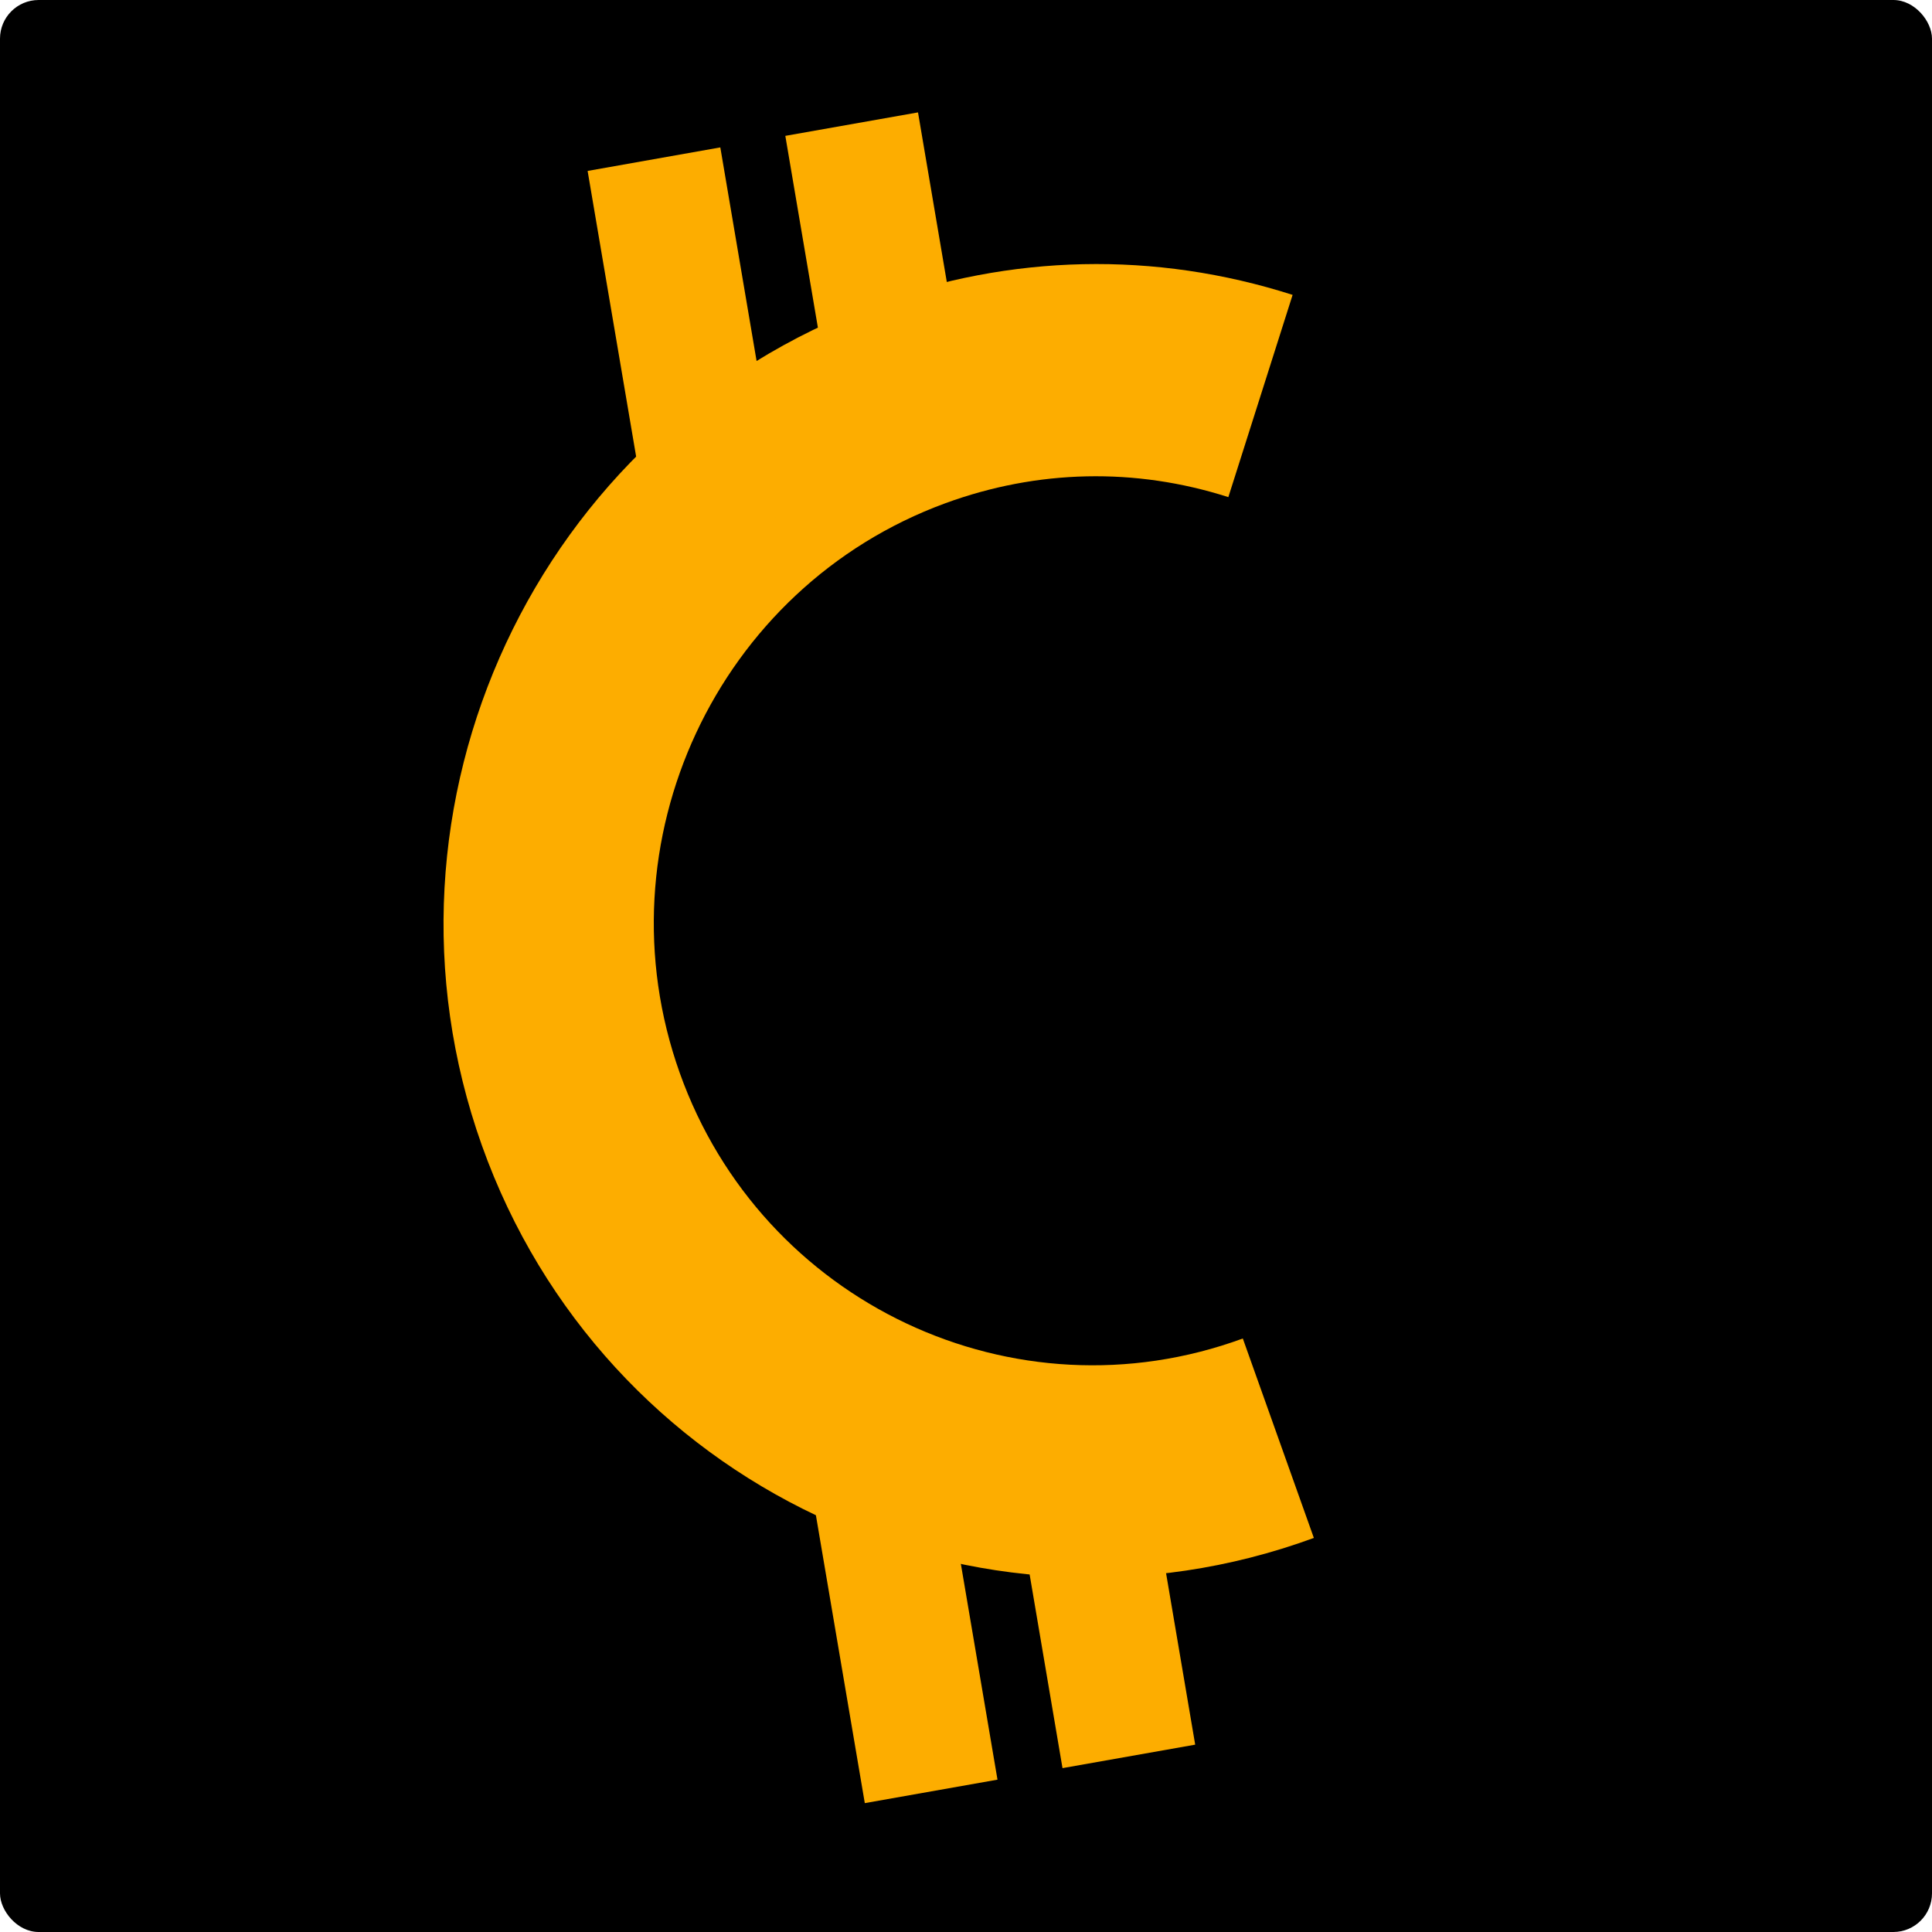
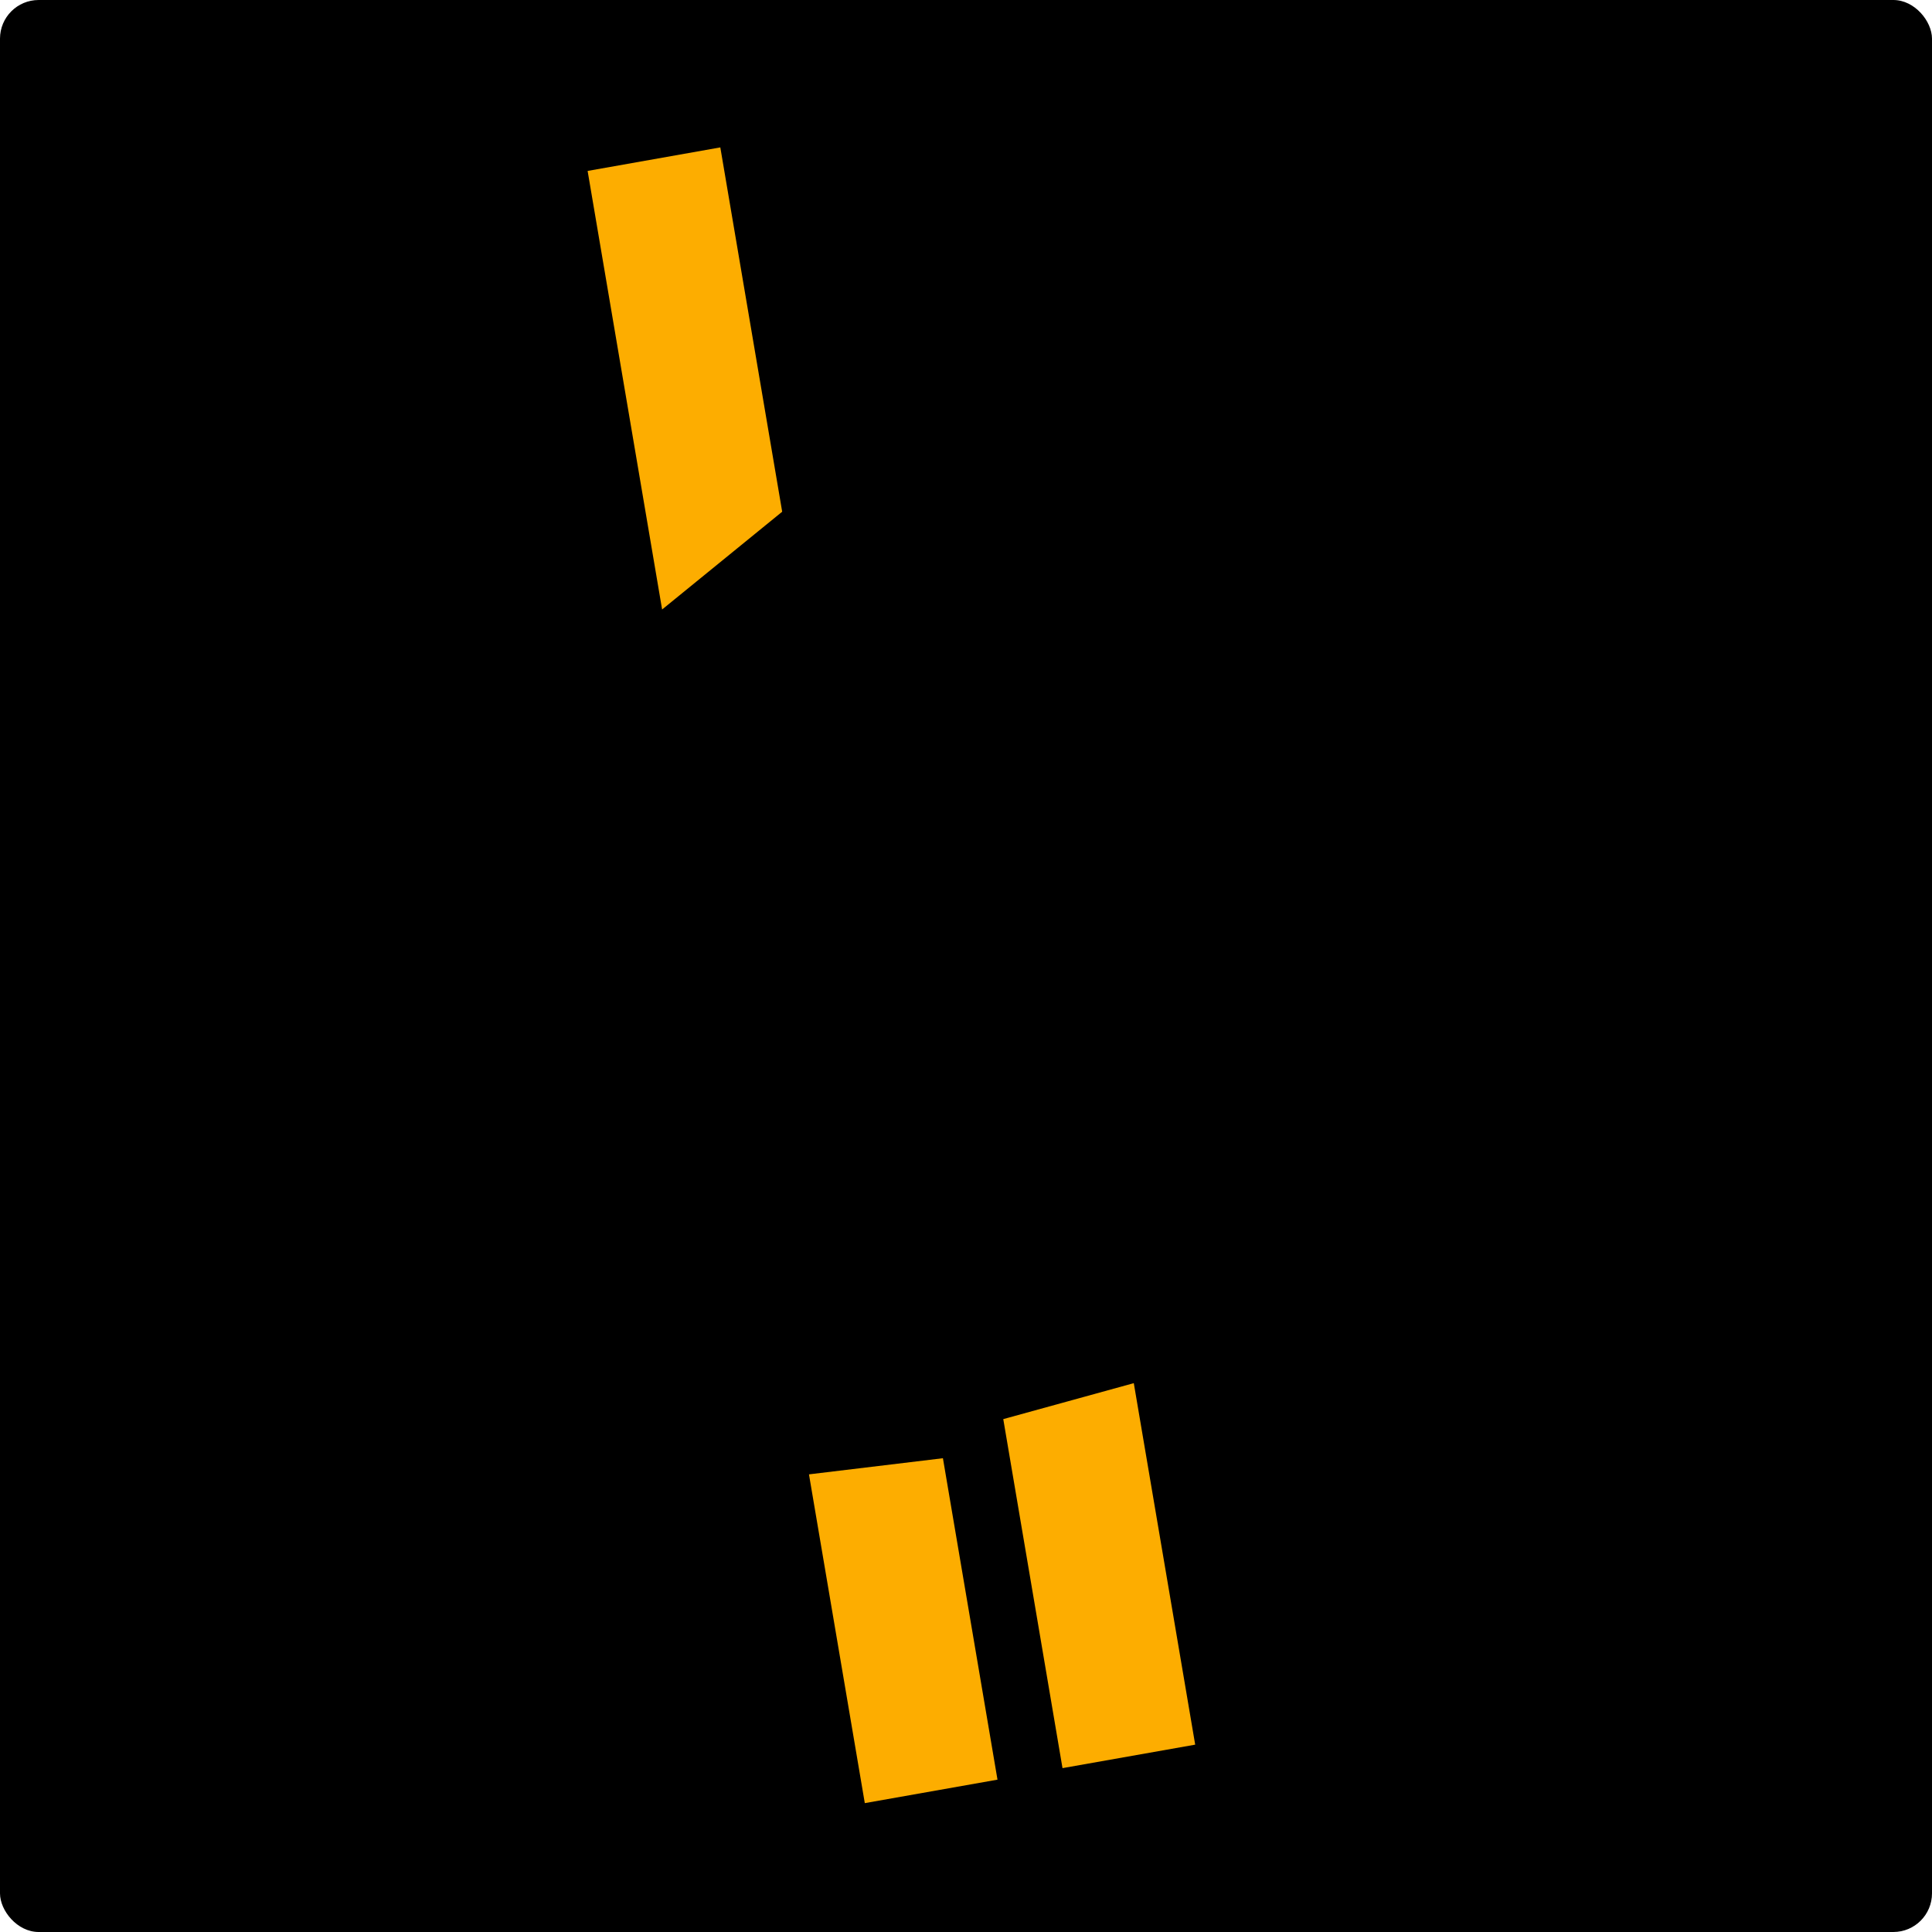
<svg xmlns="http://www.w3.org/2000/svg" width="200" height="200" viewBox="0 0 200 200" fill="none">
  <rect width="200" height="200" rx="4" fill="black" />
-   <path d="M136.007 159.208C101.066 172.015 62.434 153.787 49.884 118.573C37.334 83.358 55.524 44.297 90.496 31.464C104.597 26.295 119.574 25.973 133.811 30.526L127.158 51.462C117.53 48.379 107.394 48.6 97.849 52.099C74.2 60.786 61.875 87.219 70.363 111.059C78.858 134.894 105.009 147.236 128.656 138.561L136.009 159.202L136.007 159.208Z" fill="#FDAD00" />
  <path d="M80.972 52.973L74.567 15.259L60.83 17.695L68.542 63.094L80.972 52.973Z" fill="#FDAD00" />
  <path d="M97.611 150.955L103.26 184.229L89.524 186.659L83.744 152.625L97.611 150.955Z" fill="#FDAD00" />
  <path d="M117.37 143.183L123.726 180.606L109.99 183.036L103.858 146.906L117.37 143.183Z" fill="#FDAD00" />
-   <path d="M100.109 41.535L95.032 11.635L81.297 14.065L86.28 43.407L100.109 41.535Z" fill="#FDAD00" />
</svg>